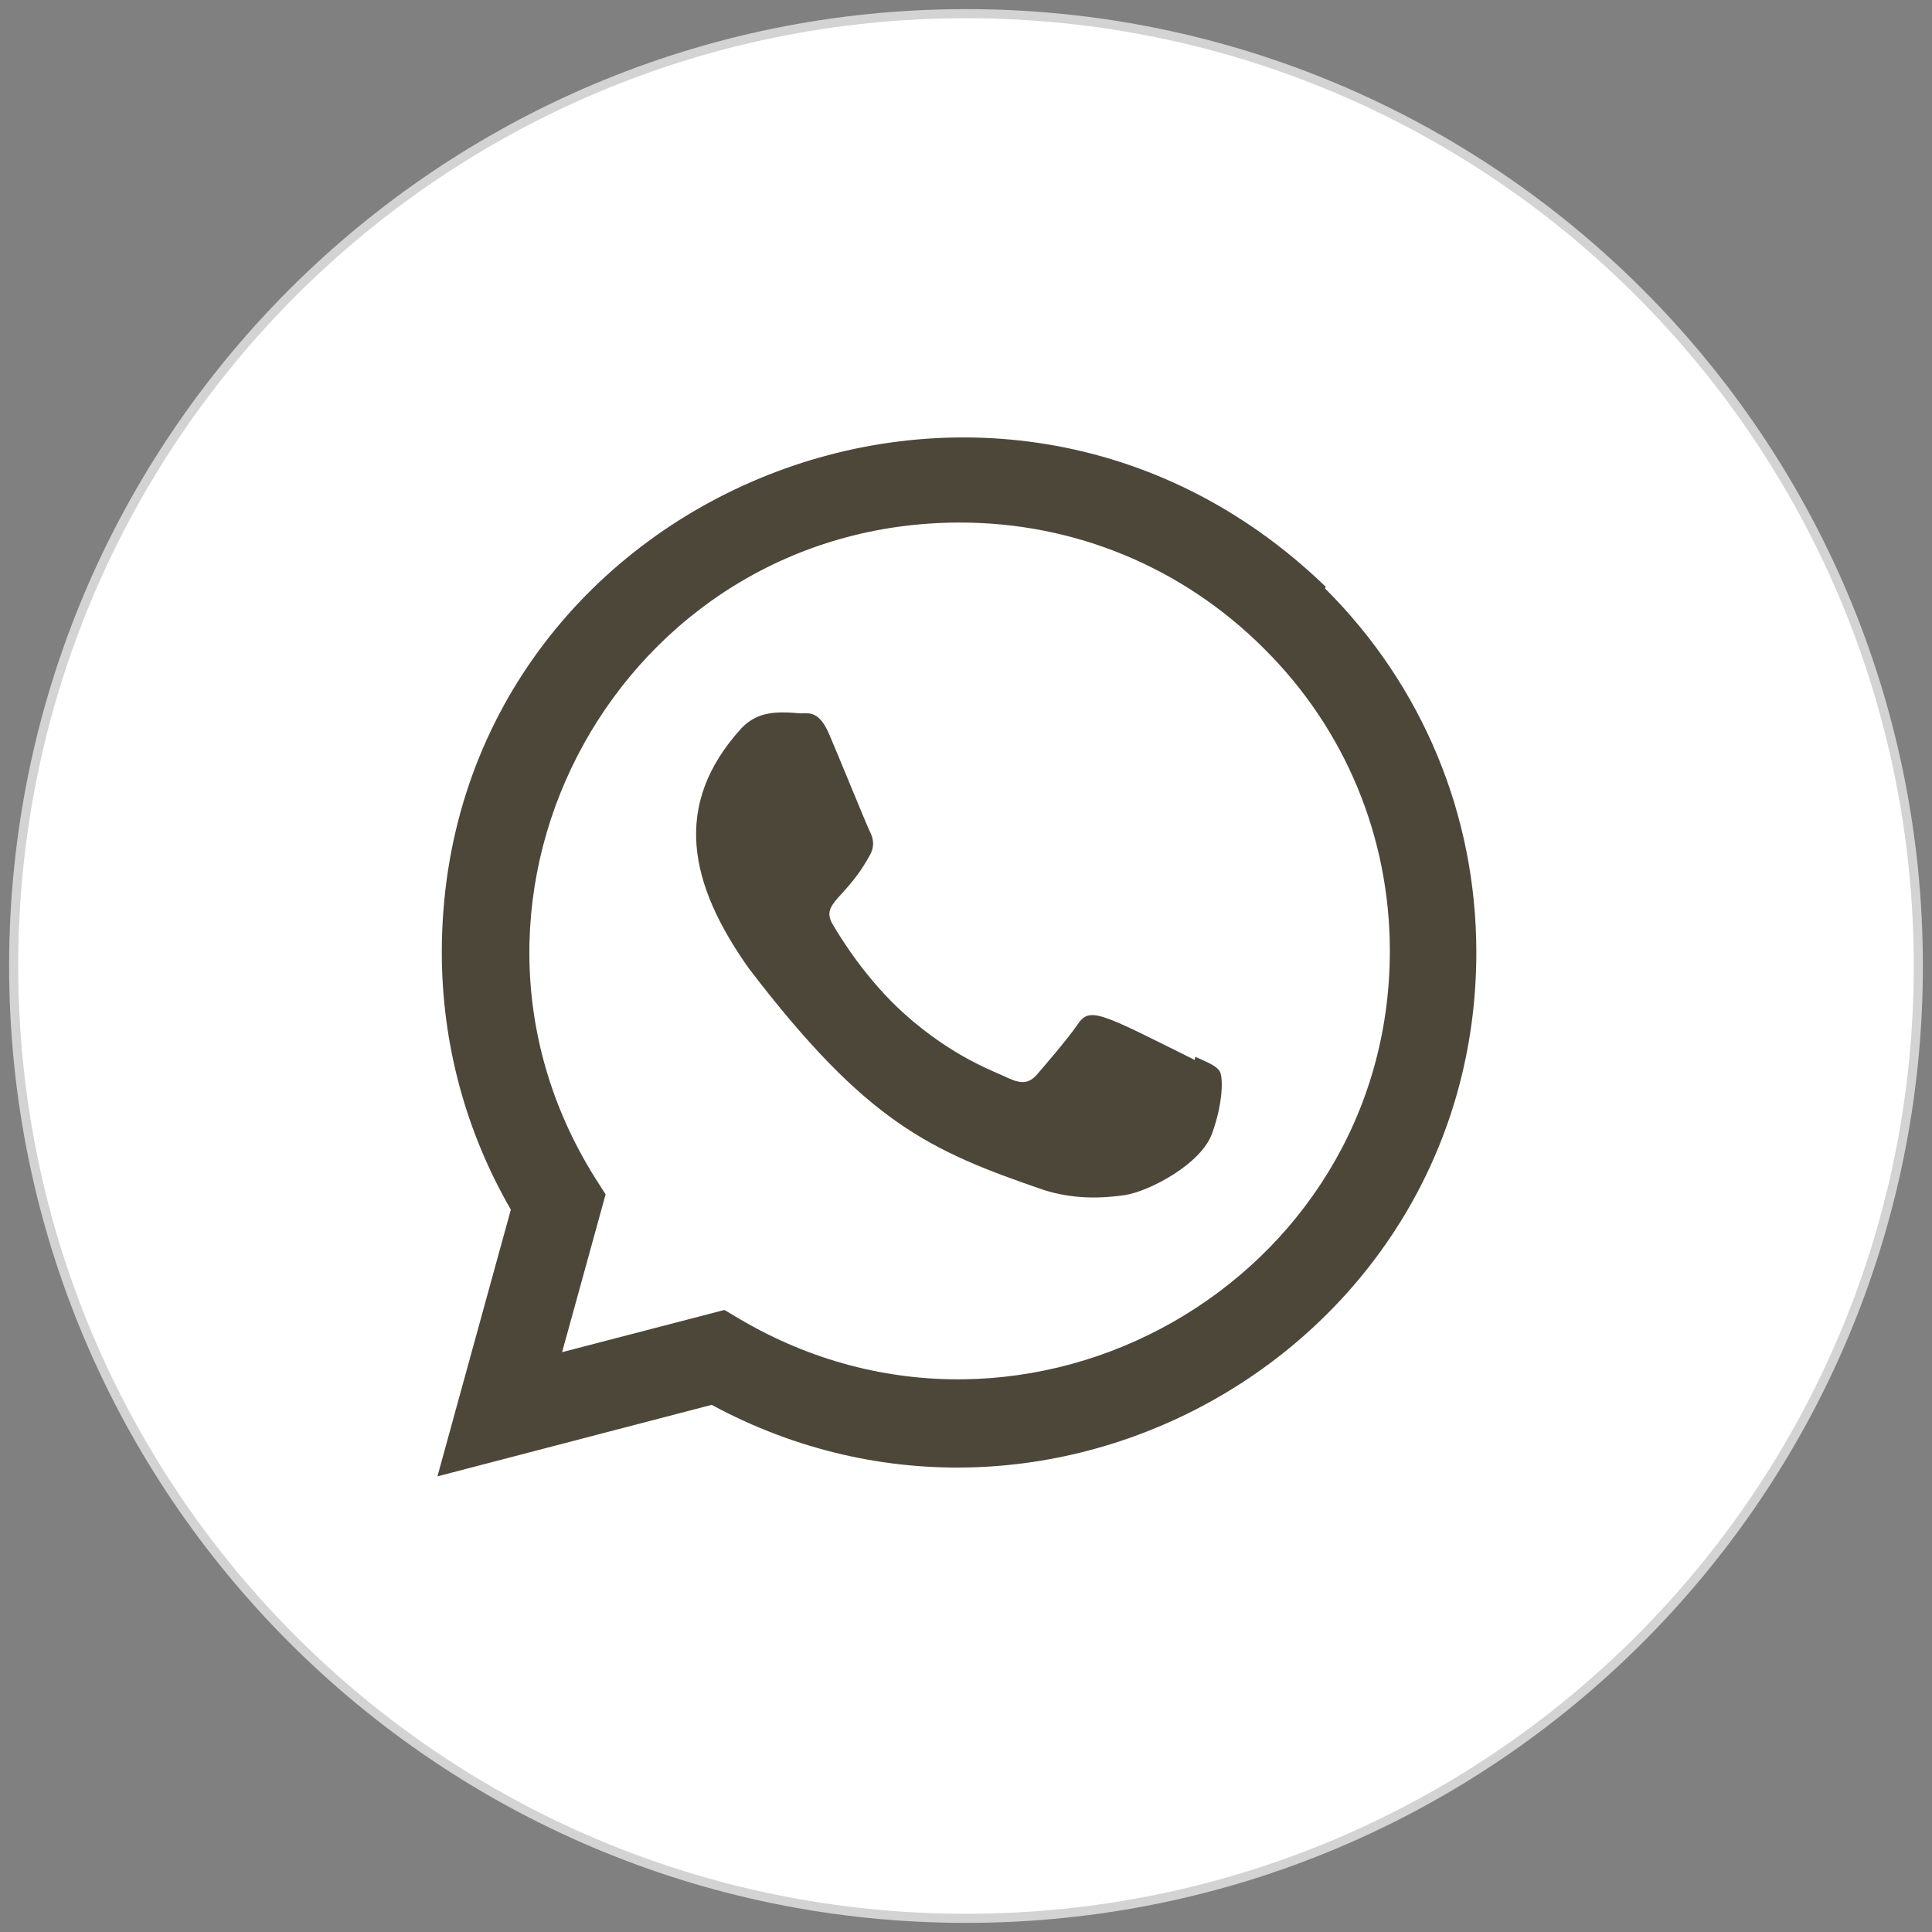
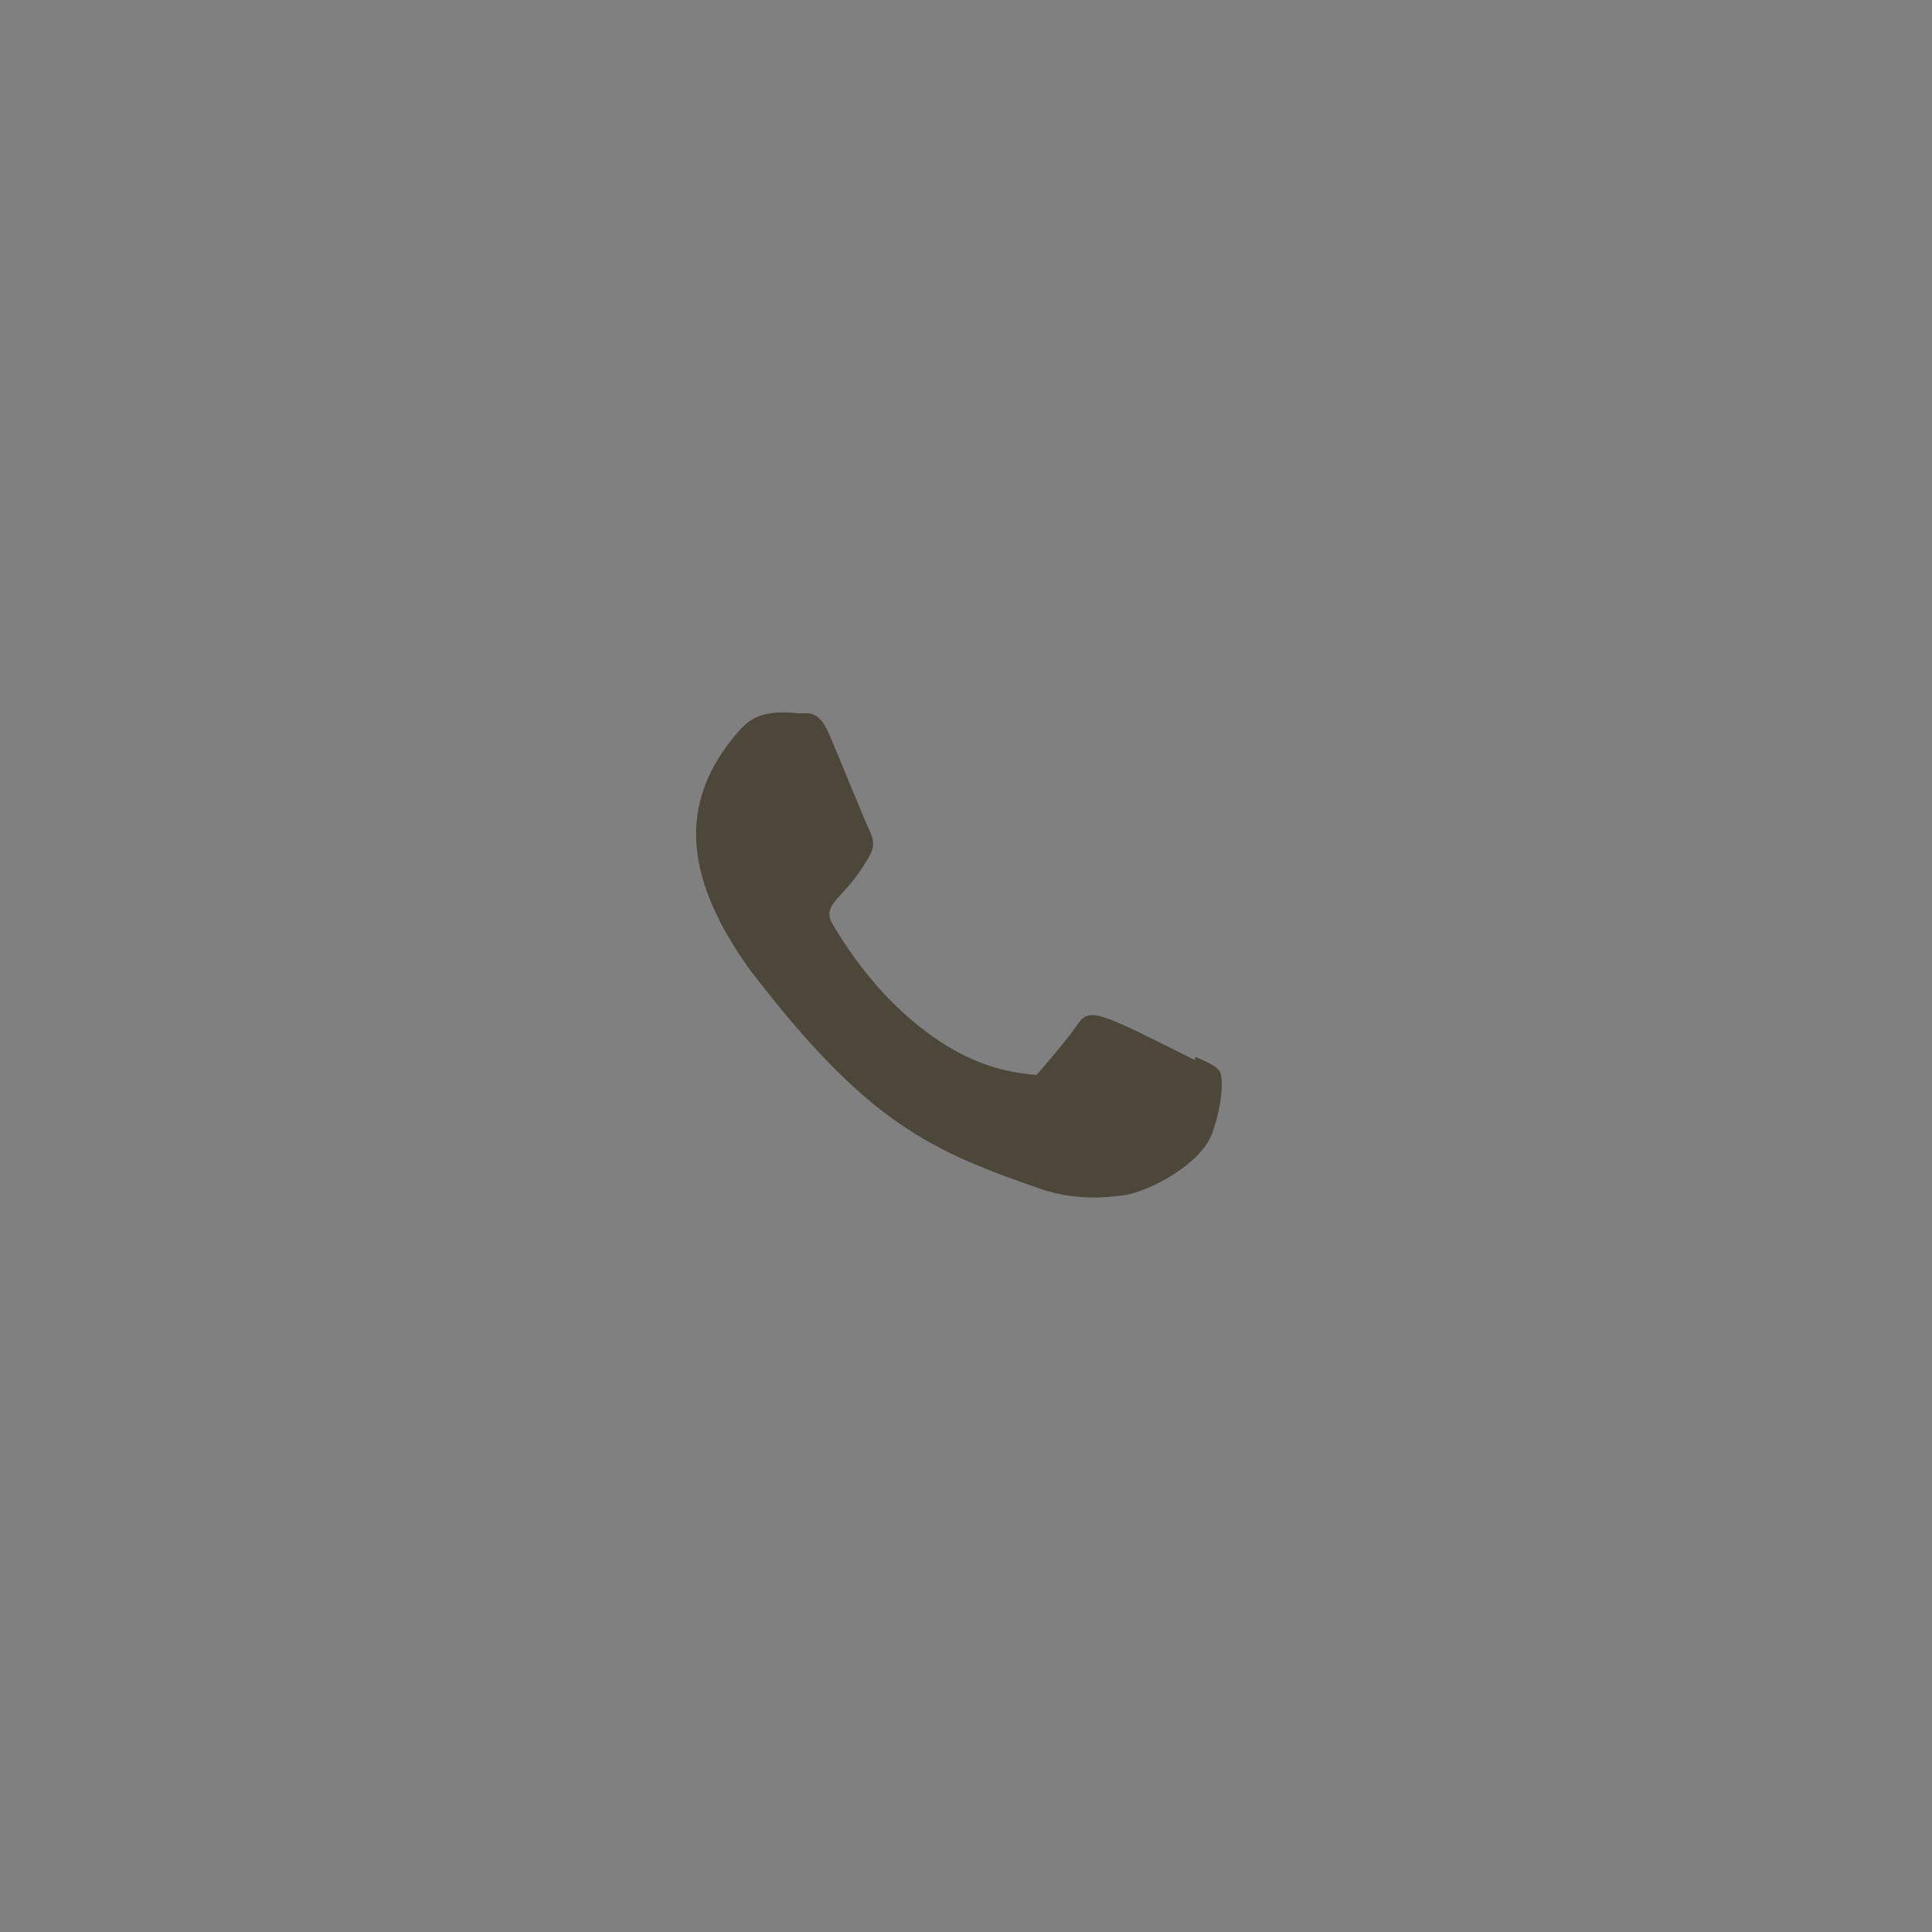
<svg xmlns="http://www.w3.org/2000/svg" width="106" height="106" viewBox="0 0 106 106" fill="none">
  <rect x="0" y="0" width="106" height="106" fill="#808080" stroke="none" />
-   <path d="M53 105C81.719 105 105 81.719 105 53C105 24.281 81.719 1 53 1C24.281 1 1 24.281 1 53C1 81.719 24.281 105 53 105Z" fill="white" stroke="white" stroke-opacity="0.65" />
-   <path d="M65.576 57.98L65.555 58.158C60.333 55.555 59.786 55.209 59.112 56.22C58.644 56.921 57.281 58.51 56.87 58.98C56.454 59.443 56.041 59.479 55.336 59.158C54.623 58.802 52.336 58.054 49.628 55.631C47.519 53.743 46.104 51.428 45.686 50.715C44.99 49.513 46.446 49.342 47.771 46.834C48.009 46.336 47.888 45.944 47.712 45.59C47.534 45.233 46.116 41.742 45.522 40.35C44.952 38.964 44.365 39.139 43.926 39.139C42.558 39.02 41.558 39.039 40.677 39.956C36.844 44.169 37.81 48.516 41.09 53.138C47.536 61.574 50.97 63.127 57.25 65.283C58.946 65.822 60.492 65.746 61.715 65.571C63.078 65.355 65.911 63.858 66.503 62.184C67.108 60.51 67.108 59.12 66.93 58.8C66.754 58.479 66.289 58.301 65.576 57.98V57.98Z" fill="#4D473A" />
-   <path d="M72.735 32.192C54.474 14.539 24.252 27.343 24.24 52.247C24.24 57.225 25.544 62.079 28.028 66.366L24 81.001L39.046 77.078C57.82 87.219 80.99 73.752 81 52.261C81 44.718 78.055 37.619 72.699 32.285L72.735 32.192ZM76.255 52.183C76.24 70.311 56.34 81.633 40.601 72.38L39.746 71.871L30.84 74.187L33.227 65.53L32.659 64.64C22.865 49.048 34.117 28.67 52.671 28.67C58.974 28.67 64.89 31.128 69.346 35.581C73.799 39.997 76.255 45.913 76.255 52.183V52.183Z" fill="#4D473A" />
+   <path d="M65.576 57.98L65.555 58.158C60.333 55.555 59.786 55.209 59.112 56.22C58.644 56.921 57.281 58.51 56.87 58.98C54.623 58.802 52.336 58.054 49.628 55.631C47.519 53.743 46.104 51.428 45.686 50.715C44.99 49.513 46.446 49.342 47.771 46.834C48.009 46.336 47.888 45.944 47.712 45.59C47.534 45.233 46.116 41.742 45.522 40.35C44.952 38.964 44.365 39.139 43.926 39.139C42.558 39.02 41.558 39.039 40.677 39.956C36.844 44.169 37.81 48.516 41.09 53.138C47.536 61.574 50.97 63.127 57.25 65.283C58.946 65.822 60.492 65.746 61.715 65.571C63.078 65.355 65.911 63.858 66.503 62.184C67.108 60.51 67.108 59.12 66.93 58.8C66.754 58.479 66.289 58.301 65.576 57.98V57.98Z" fill="#4D473A" />
</svg>